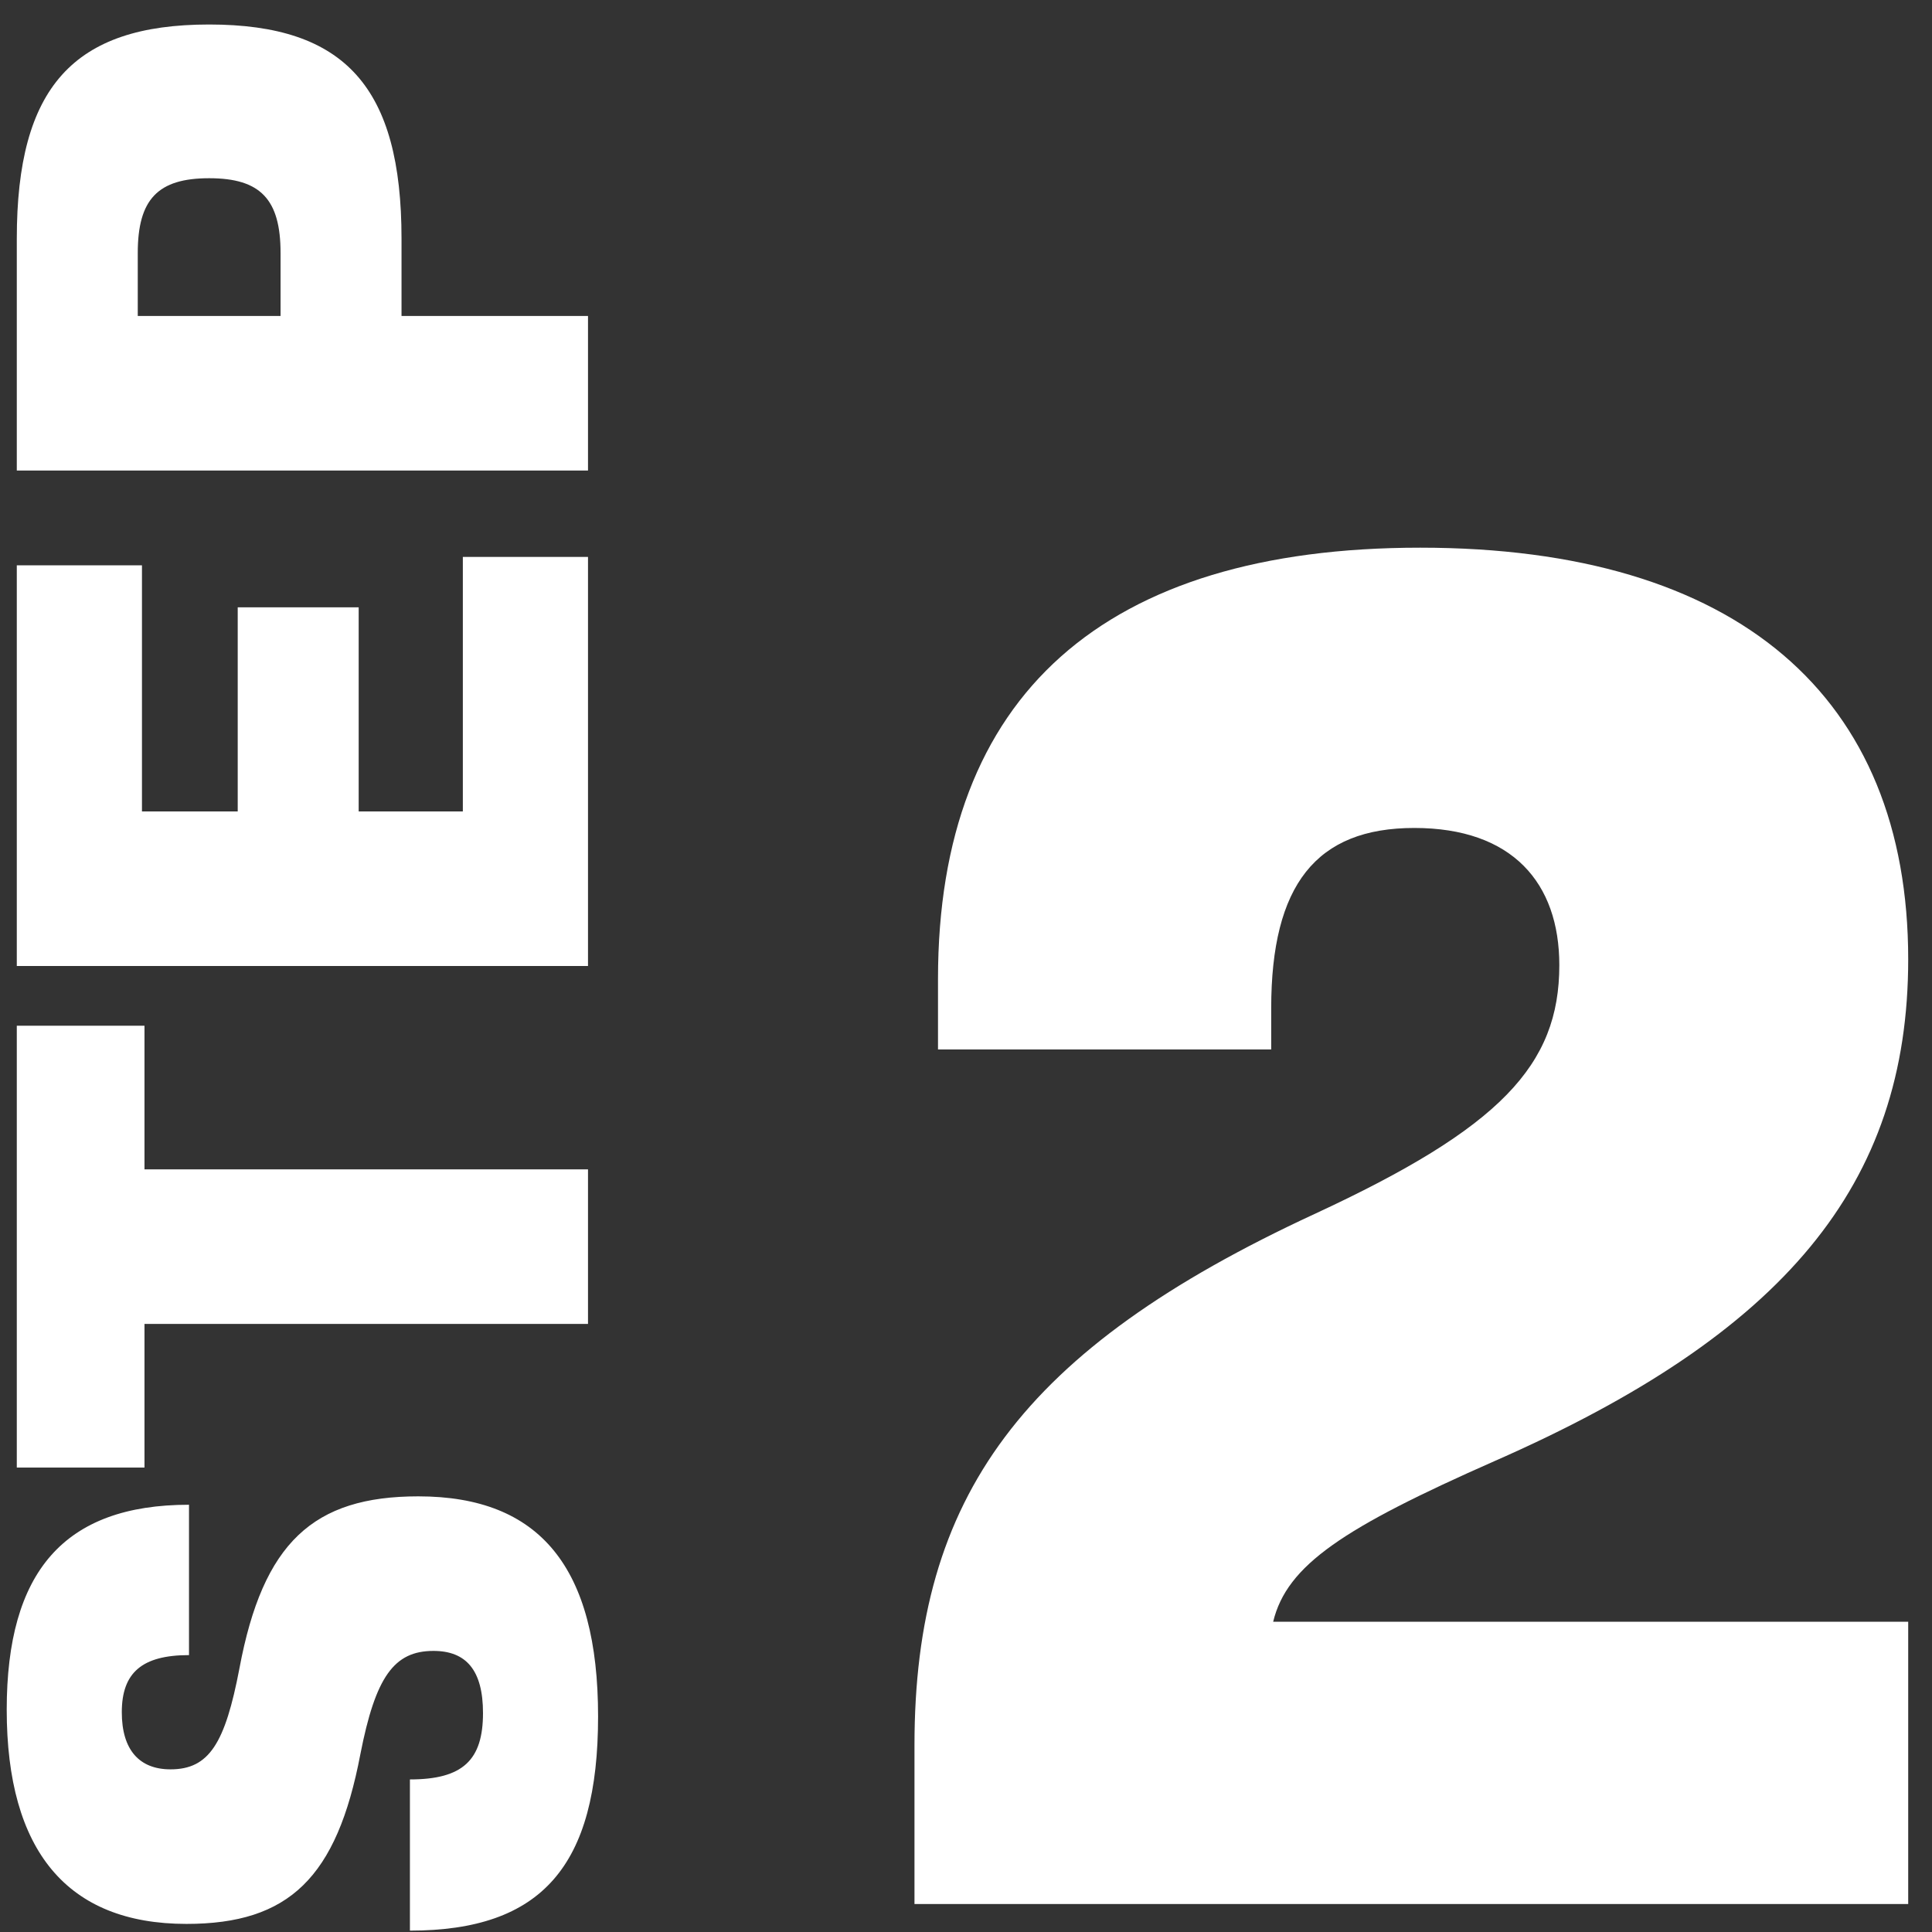
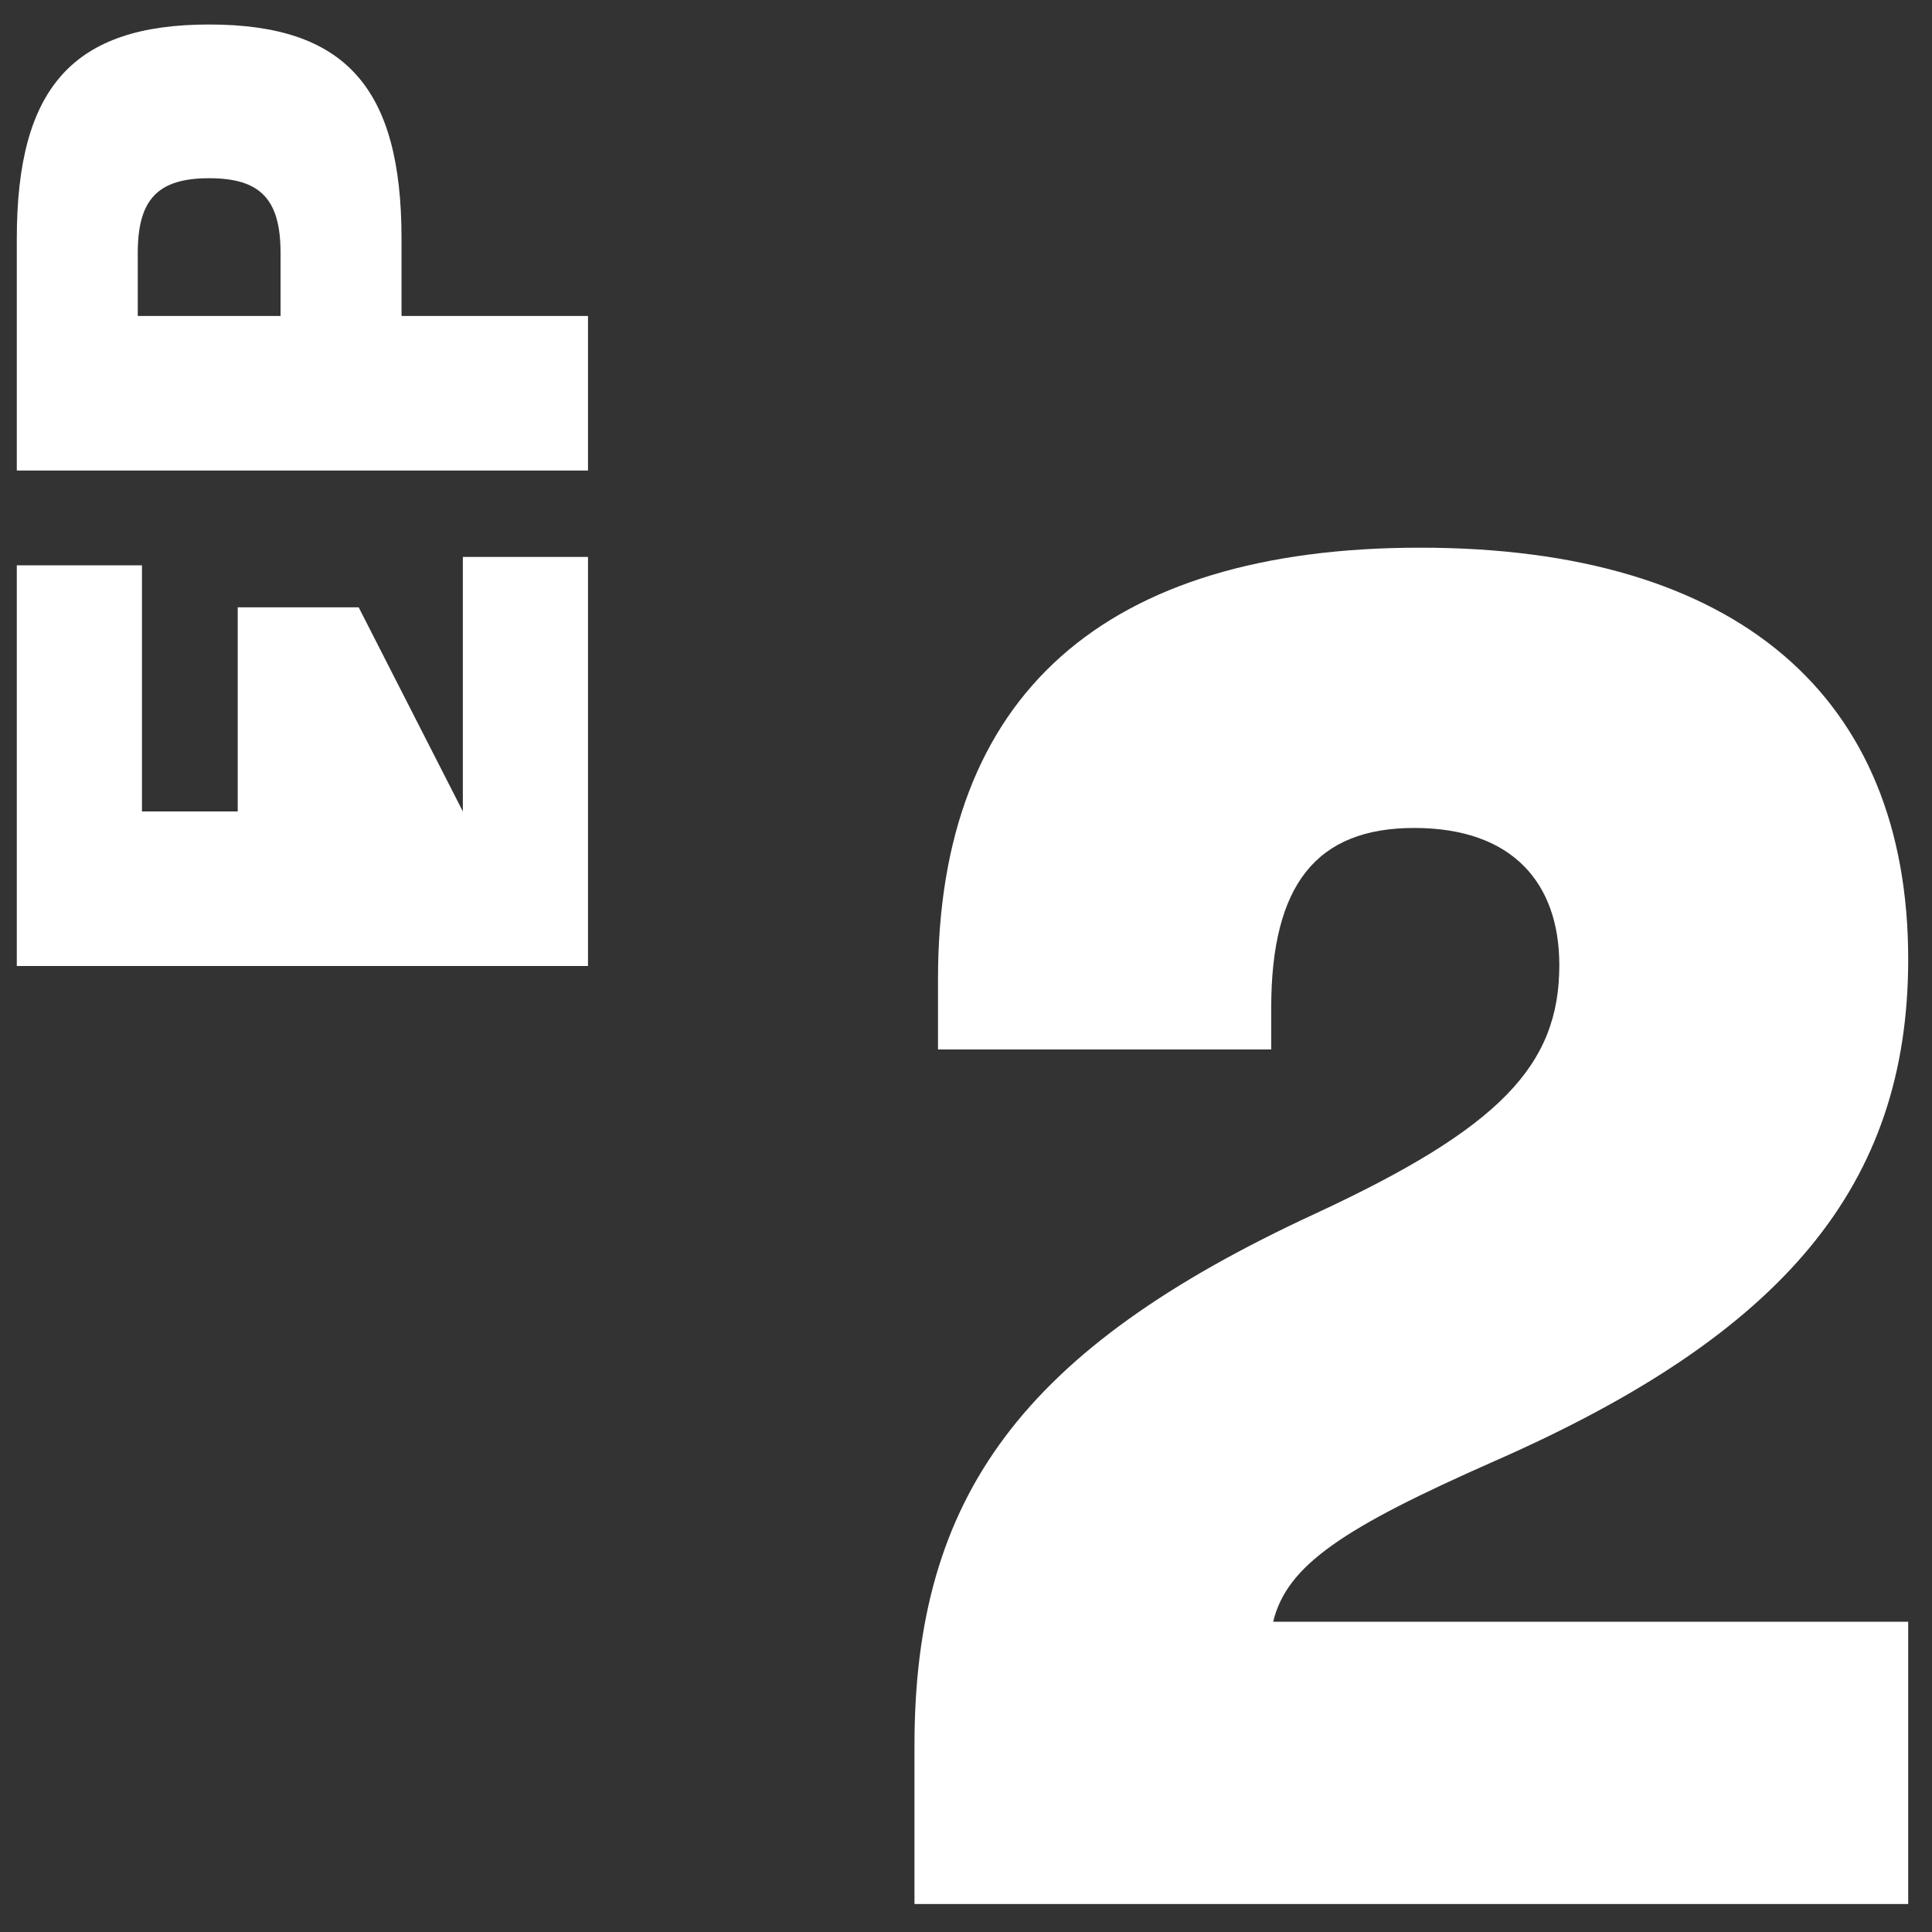
<svg xmlns="http://www.w3.org/2000/svg" width="69" height="69" viewBox="0 0 69 69" fill="none">
  <rect x="0" y="0" width="69" height="69" fill="#333333" stroke="none" />
-   <path d="M21.36 61.301C21.36 55.991 19.29 53.441 14.94 53.441C11.19 53.441 9.39 55.091 8.55 59.591C8.04 62.261 7.47 63.191 6.09 63.191C4.98 63.191 4.35 62.501 4.35 61.151C4.35 59.741 5.07 59.111 6.75 59.111V53.741C2.28 53.741 0.24 56.141 0.24 61.061C0.24 66.101 2.4 68.711 6.66 68.711C10.32 68.711 12.03 67.061 12.87 62.651C13.41 59.891 14.07 58.961 15.48 58.961C16.65 58.961 17.25 59.651 17.25 61.181C17.25 62.861 16.53 63.551 14.64 63.551V68.951C19.35 68.951 21.36 66.641 21.36 61.301Z" fill="white" />
-   <path d="M0.6 36.633L0.6 52.413H5.16V47.283H21V41.763H5.16V36.633H0.6Z" fill="white" />
-   <path d="M16.53 28.98H12.81L12.81 21.69H8.49L8.49 28.98H5.07V20.19H0.6L0.6 34.5H21V19.89H16.53V28.98Z" fill="white" />
+   <path d="M16.53 28.98L12.81 21.69H8.49L8.49 28.98H5.07V20.19H0.6L0.6 34.5H21V19.89H16.53V28.98Z" fill="white" />
  <path d="M0.6 8.525L0.6 16.805H21V11.285H14.34V8.525C14.34 3.125 12.33 0.875 7.47 0.875C2.61 0.875 0.6 3.125 0.6 8.525ZM10.02 9.035V11.285H4.92V9.035C4.92 7.115 5.64 6.365 7.47 6.365C9.3 6.365 10.02 7.115 10.02 9.035Z" fill="white" />
  <path d="M53.38 52.18C63.74 47.63 68.15 42.31 68.15 34.26C68.15 24.88 62.06 19.56 50.72 19.56C39.45 19.56 33.5 24.81 33.5 34.96V37.48H45.4V36.01C45.4 31.6 47.01 29.57 50.51 29.57C54.01 29.57 55.69 31.53 55.69 34.47C55.69 38.04 53.59 40.28 46.94 43.36C36.51 48.19 32.66 53.44 32.66 62.33V68H68.15V57.92H45.47C45.96 55.89 47.99 54.56 53.38 52.18Z" fill="white" />
</svg>